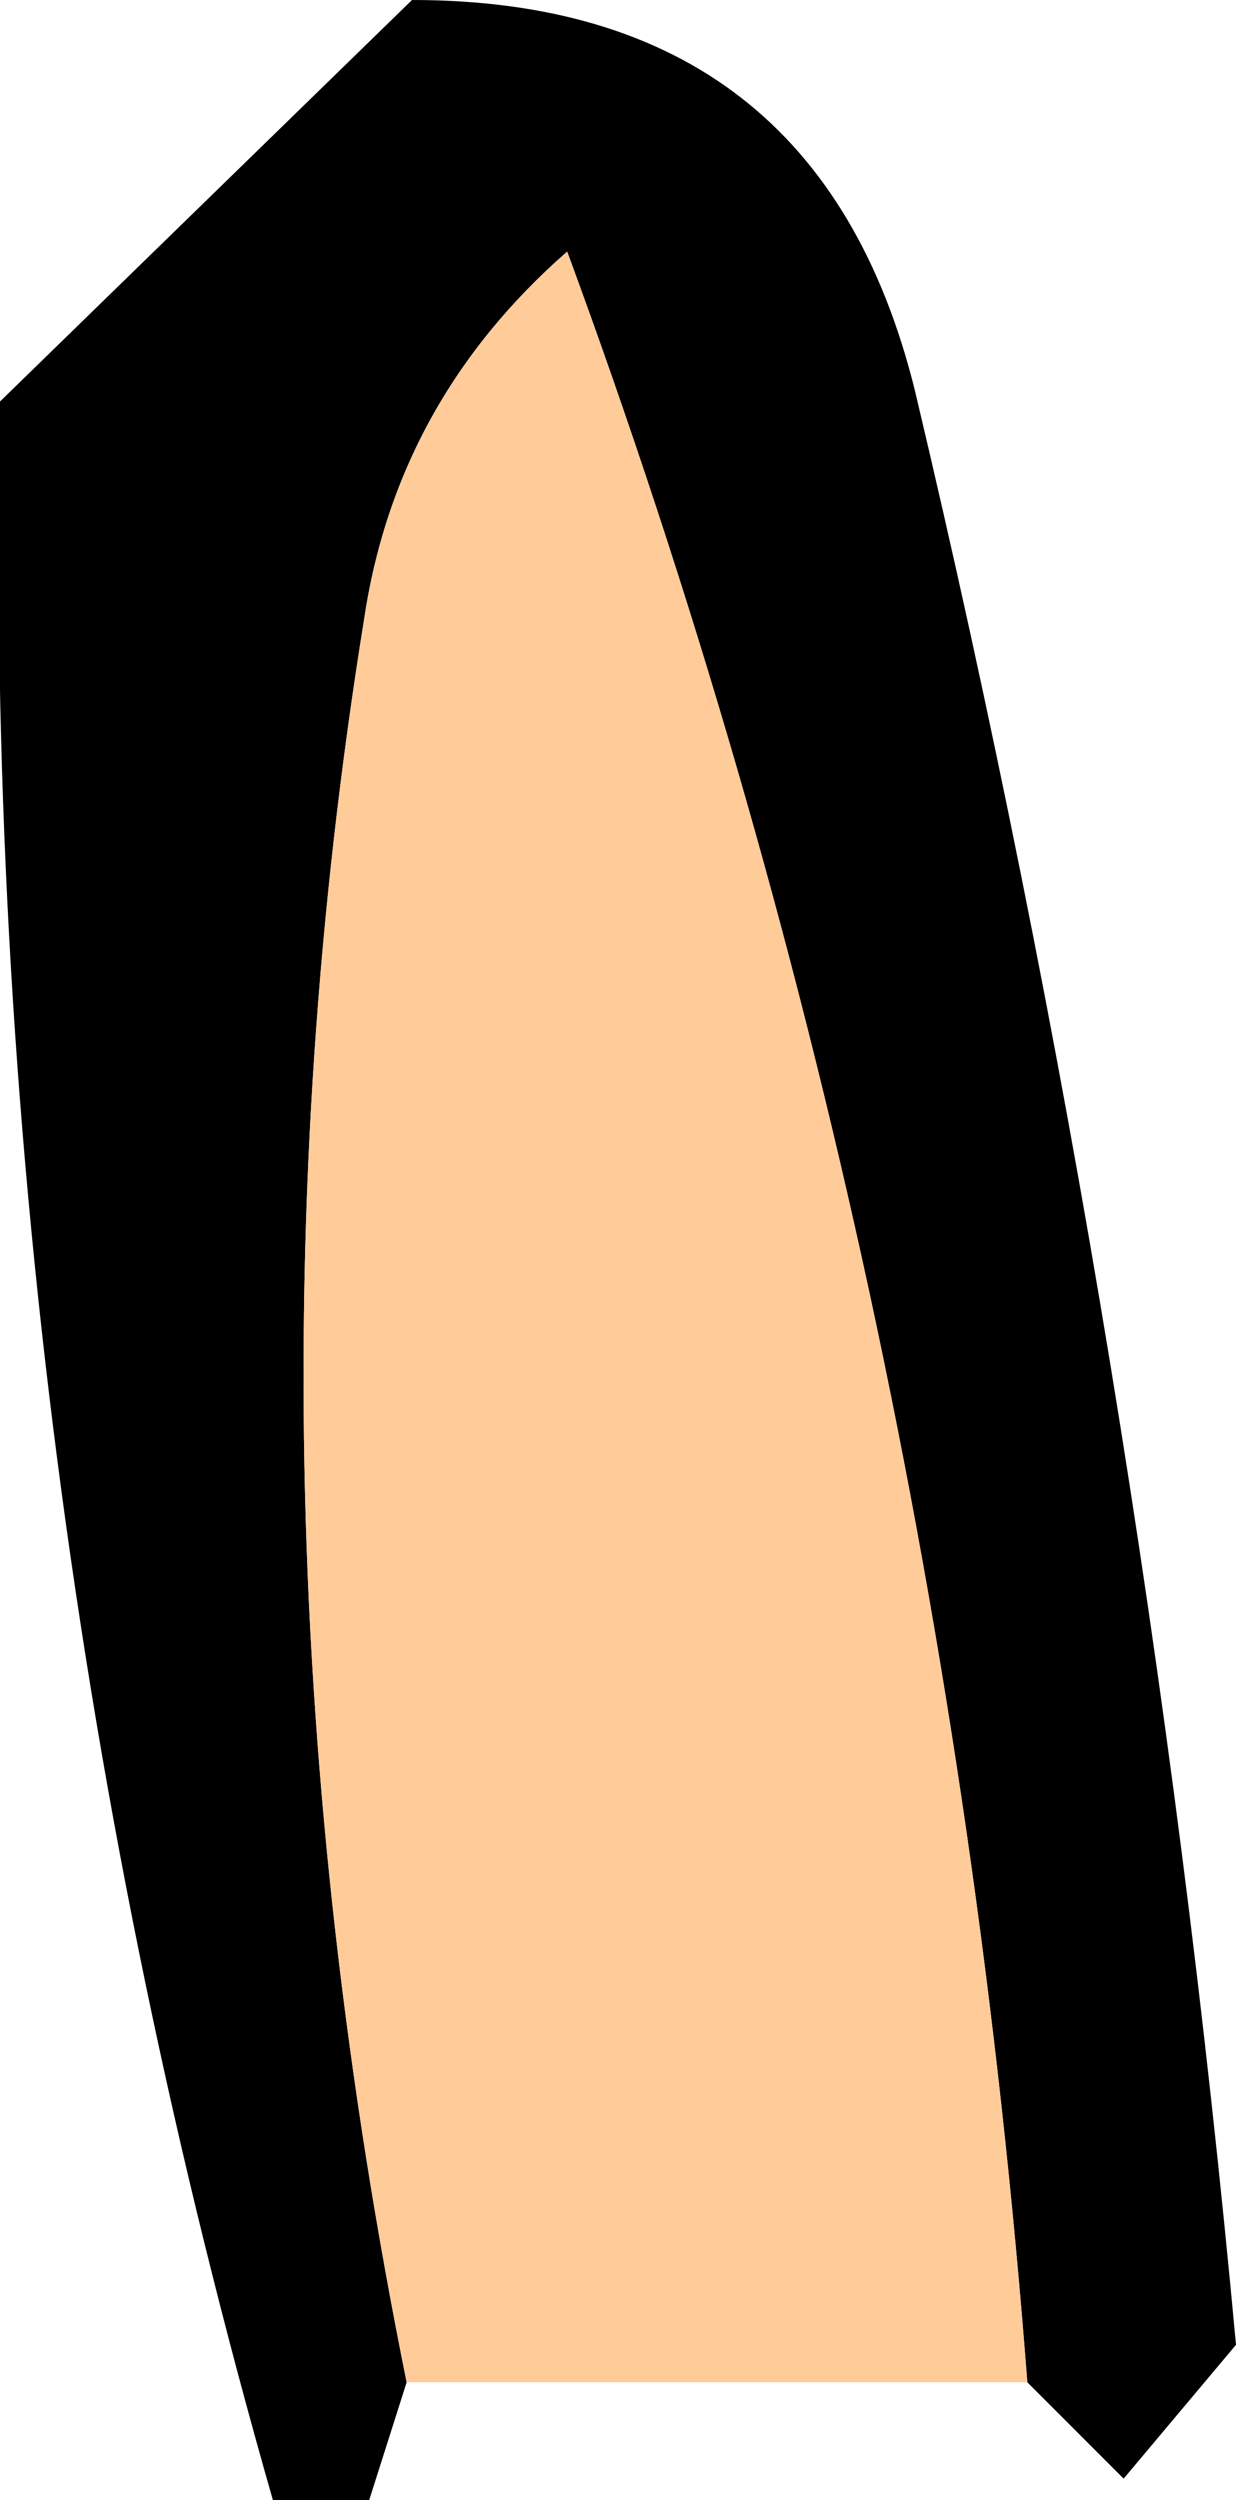
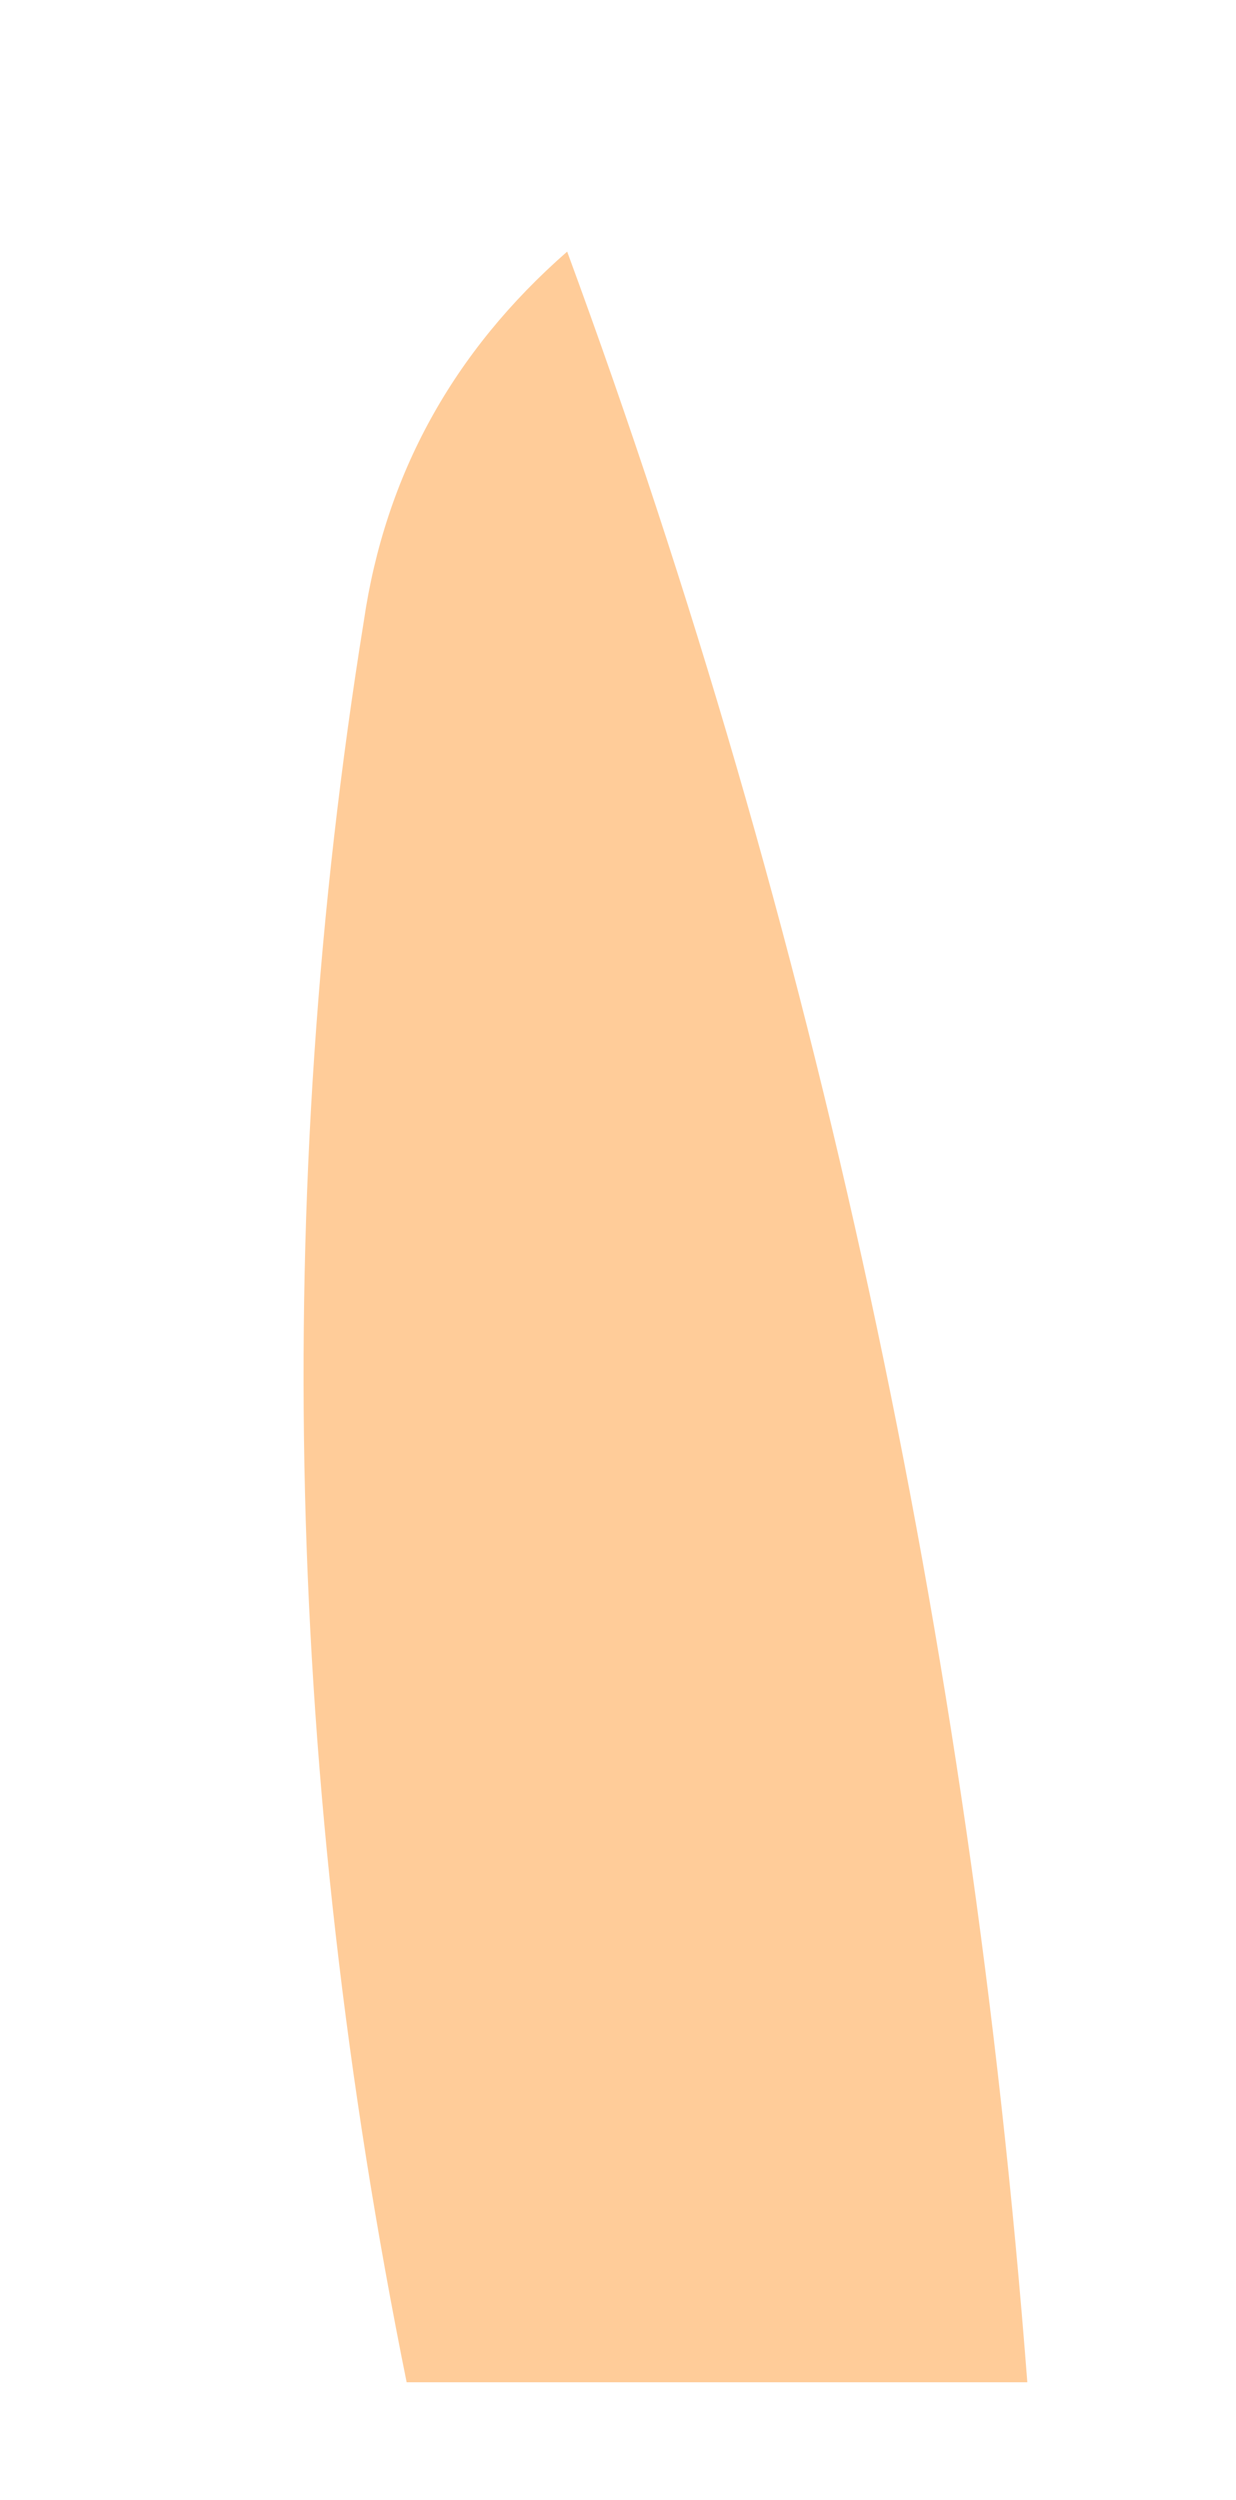
<svg xmlns="http://www.w3.org/2000/svg" height="23.35px" width="11.55px">
  <g transform="matrix(1.0, 0.0, 0.0, 1.0, 5.75, 11.65)">
-     <path d="M-1.95 10.6 L-2.3 11.7 -3.2 11.7 Q-5.95 2.1 -5.75 -7.9 L-1.9 -11.65 Q1.9 -11.65 2.8 -8.0 4.95 1.05 5.8 10.25 L4.75 11.5 3.85 10.6 Q3.05 0.2 -0.45 -9.3 -2.05 -7.9 -2.35 -5.85 -3.65 2.2 -1.95 10.6" fill="#000000" fill-rule="evenodd" stroke="none" />
    <path d="M3.85 10.6 L-1.95 10.6 Q-3.65 2.2 -2.35 -5.85 -2.05 -7.9 -0.45 -9.3 3.05 0.2 3.85 10.6" fill="#ffcc99" fill-rule="evenodd" stroke="none" />
  </g>
</svg>